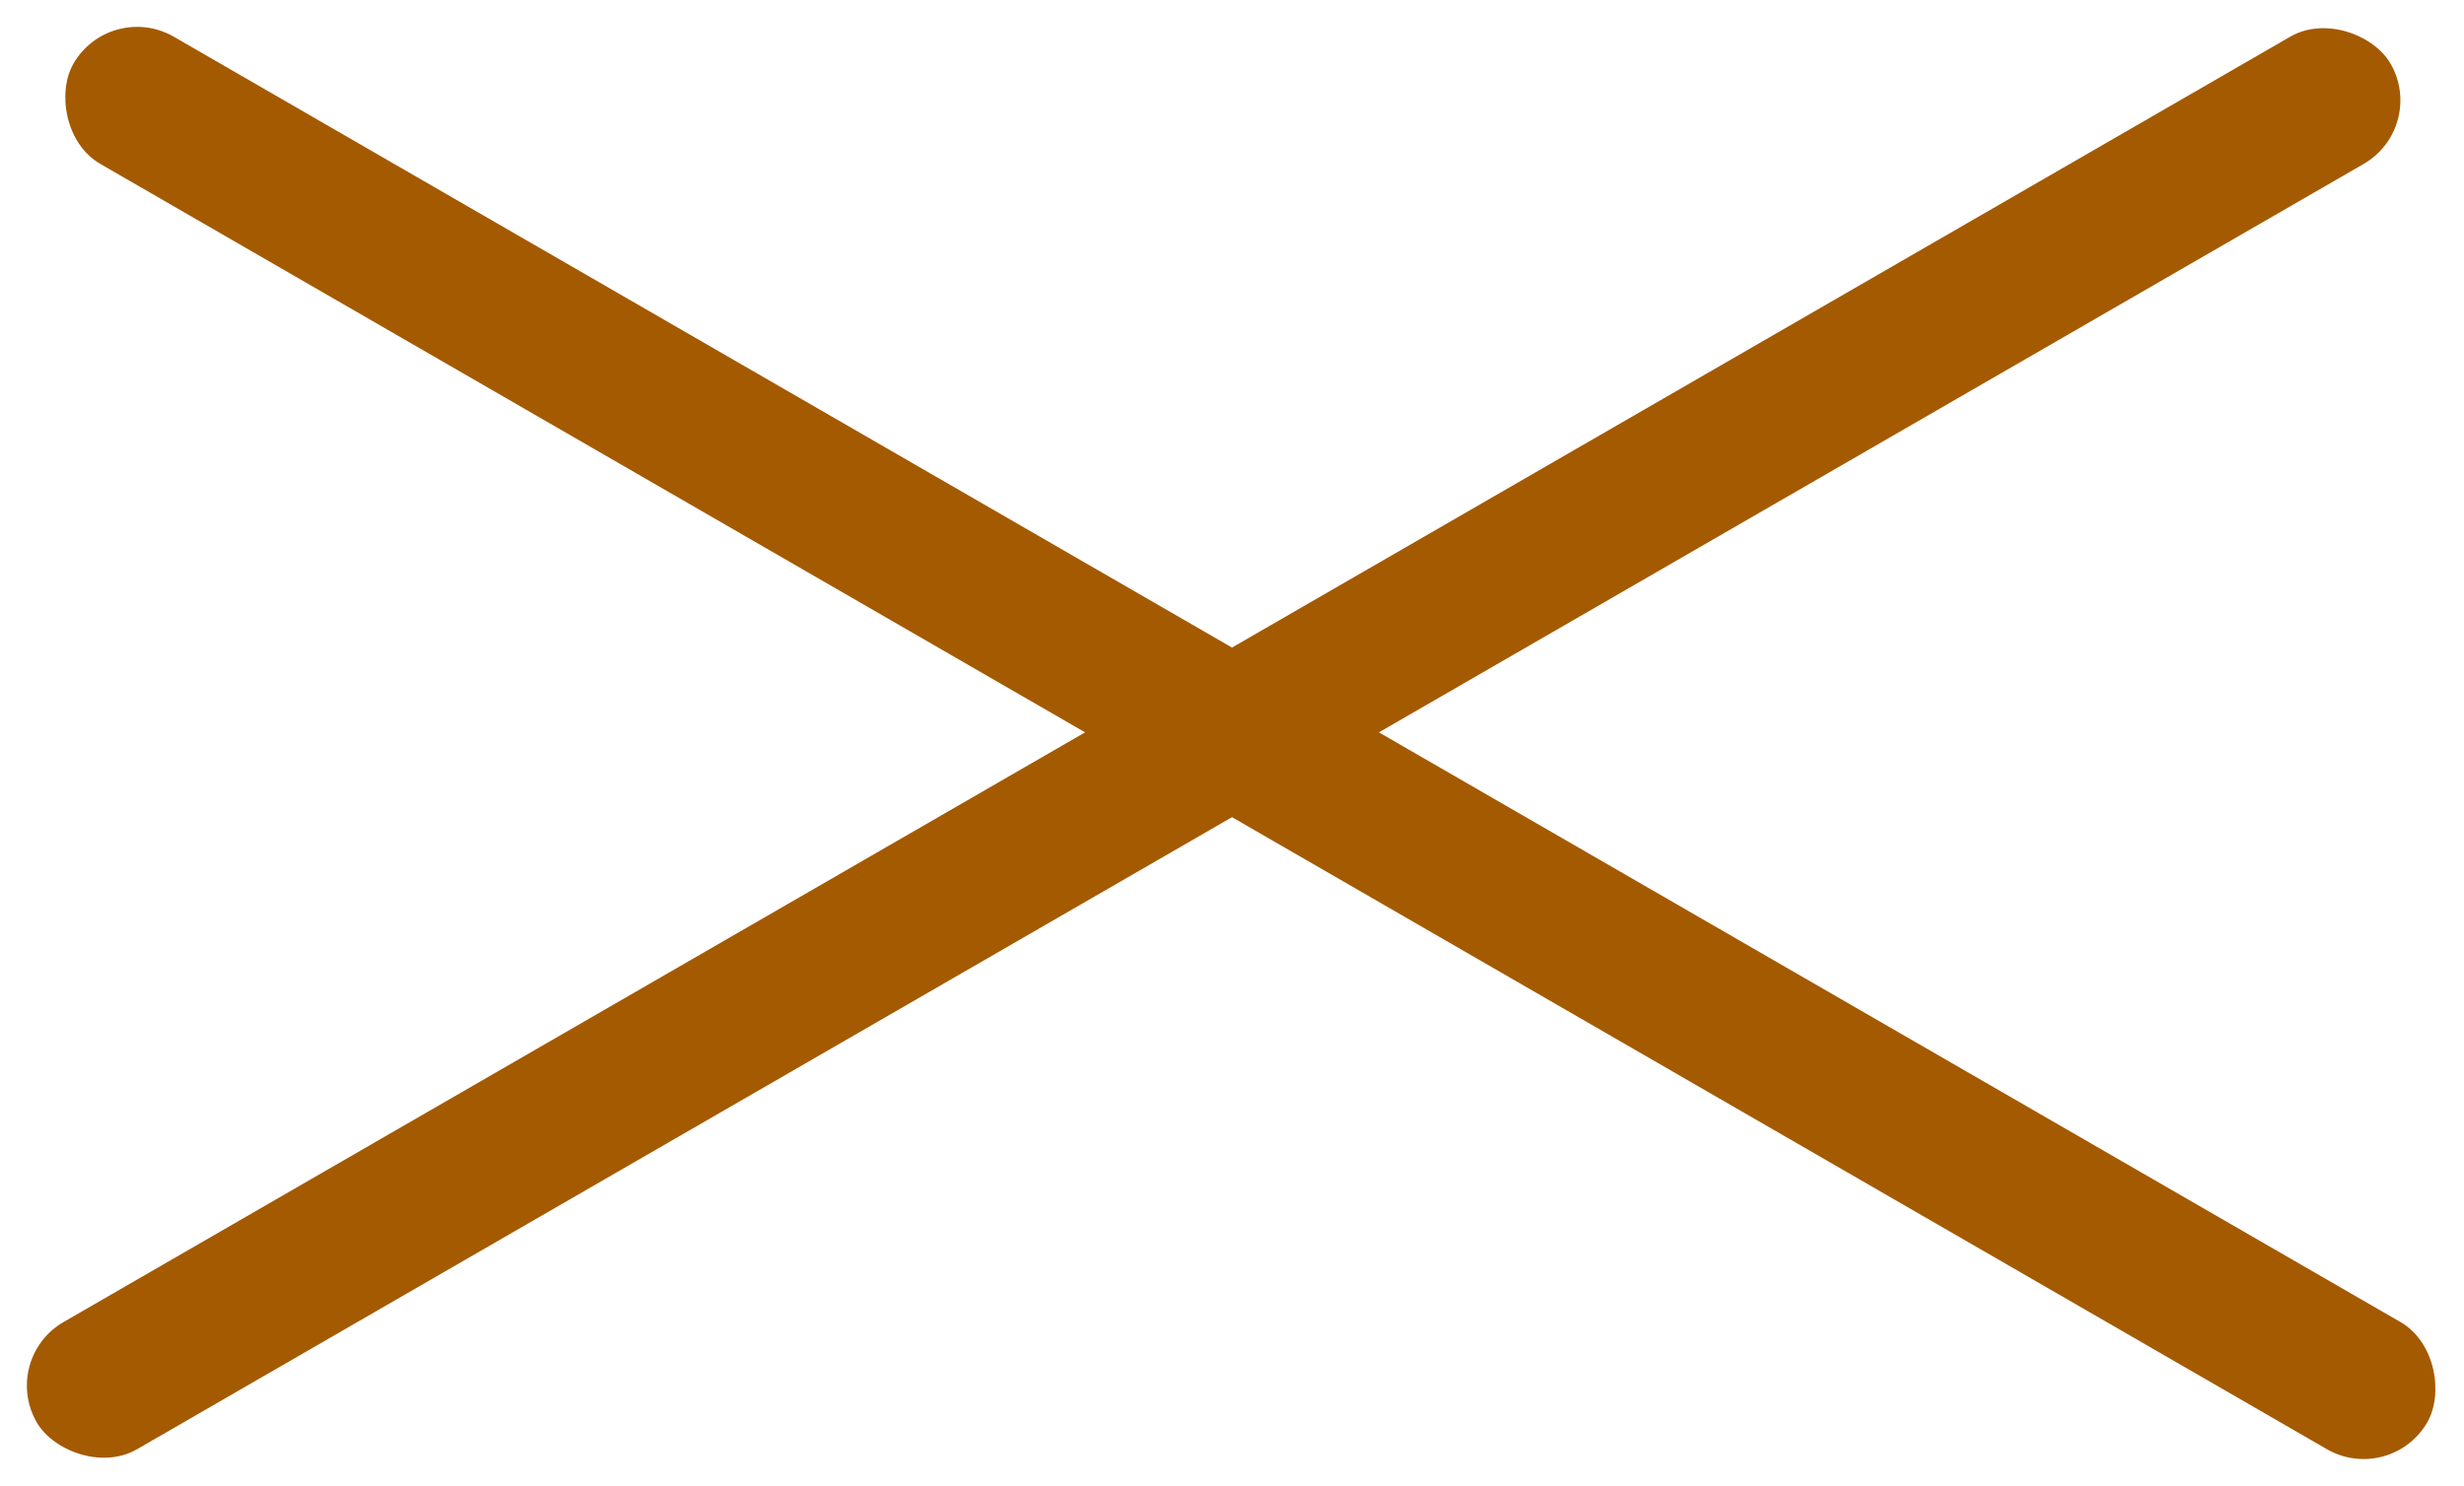
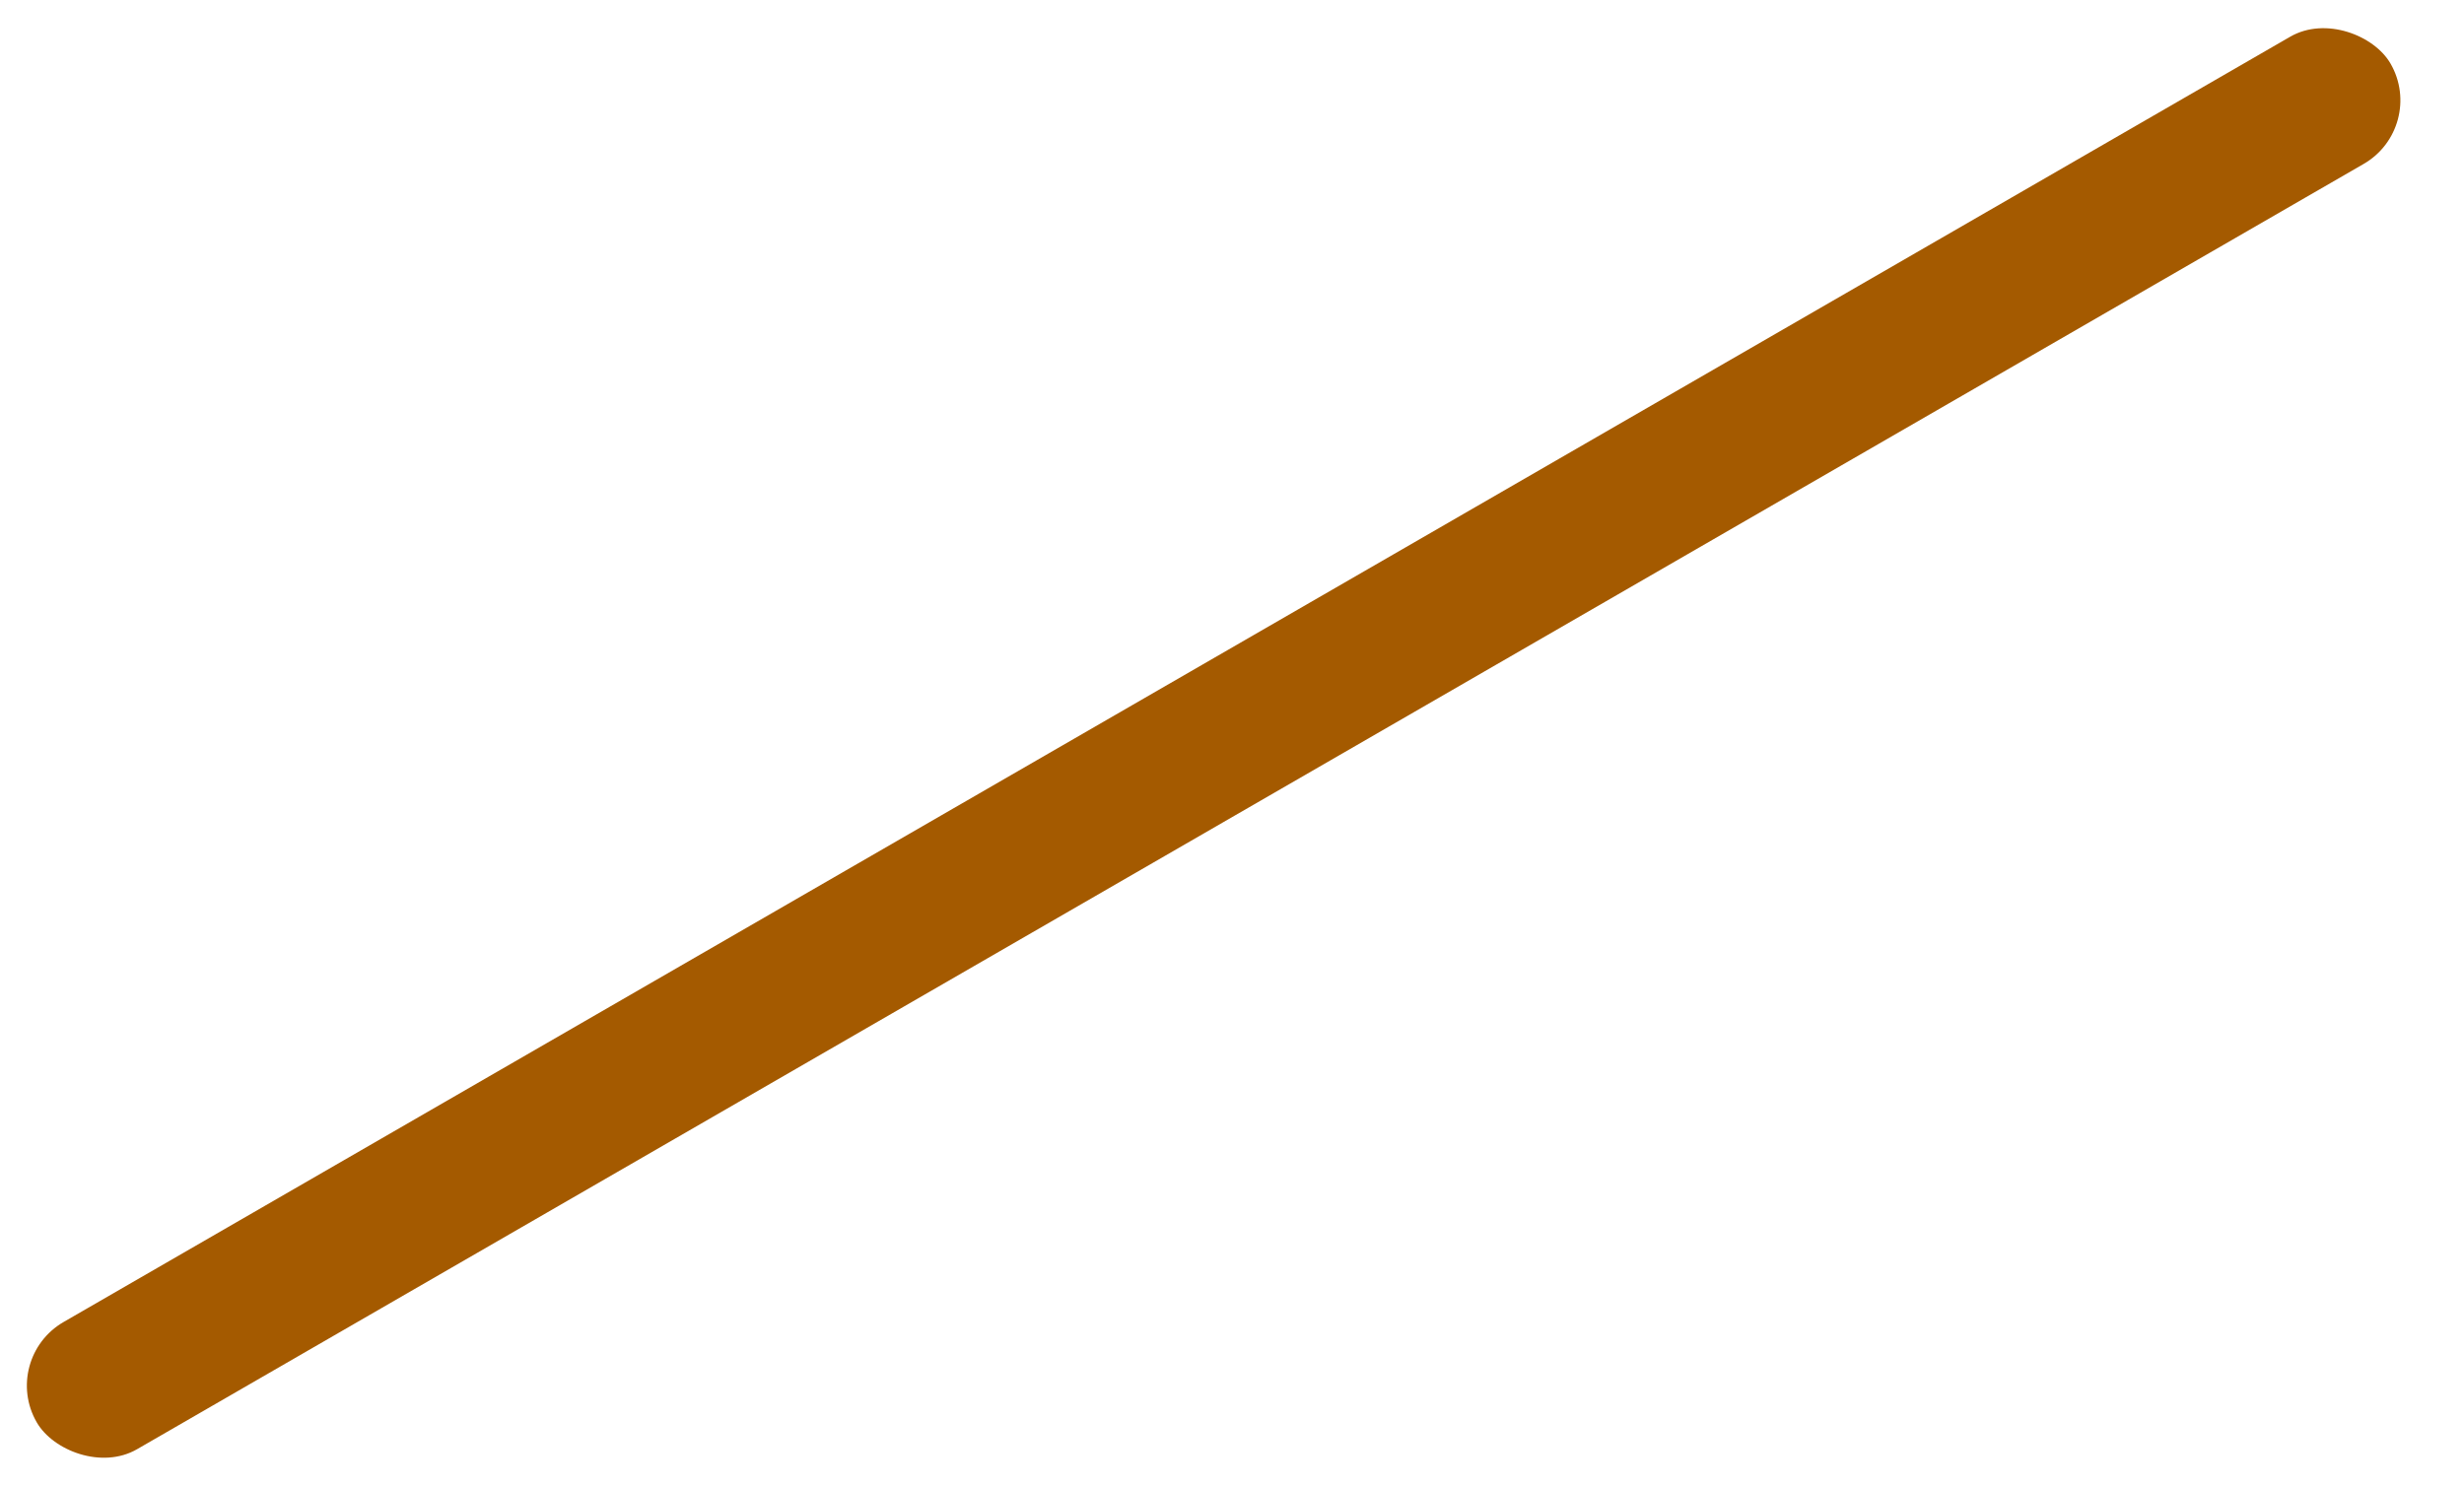
<svg xmlns="http://www.w3.org/2000/svg" width="33.543" height="20.232" viewBox="0 0 33.543 20.232">
  <g id="menu-close" transform="translate(-1606.729 -65.951)">
    <rect id="Rectangle_7" data-name="Rectangle 7" width="37" height="2" rx="1" transform="translate(1606.729 84.451) rotate(-30)" fill="#a45a00" />
-     <rect id="Rectangle_9" data-name="Rectangle 9" width="37" height="2" rx="1" transform="translate(1608.229 65.951) rotate(30)" fill="#a45a00" />
  </g>
</svg>